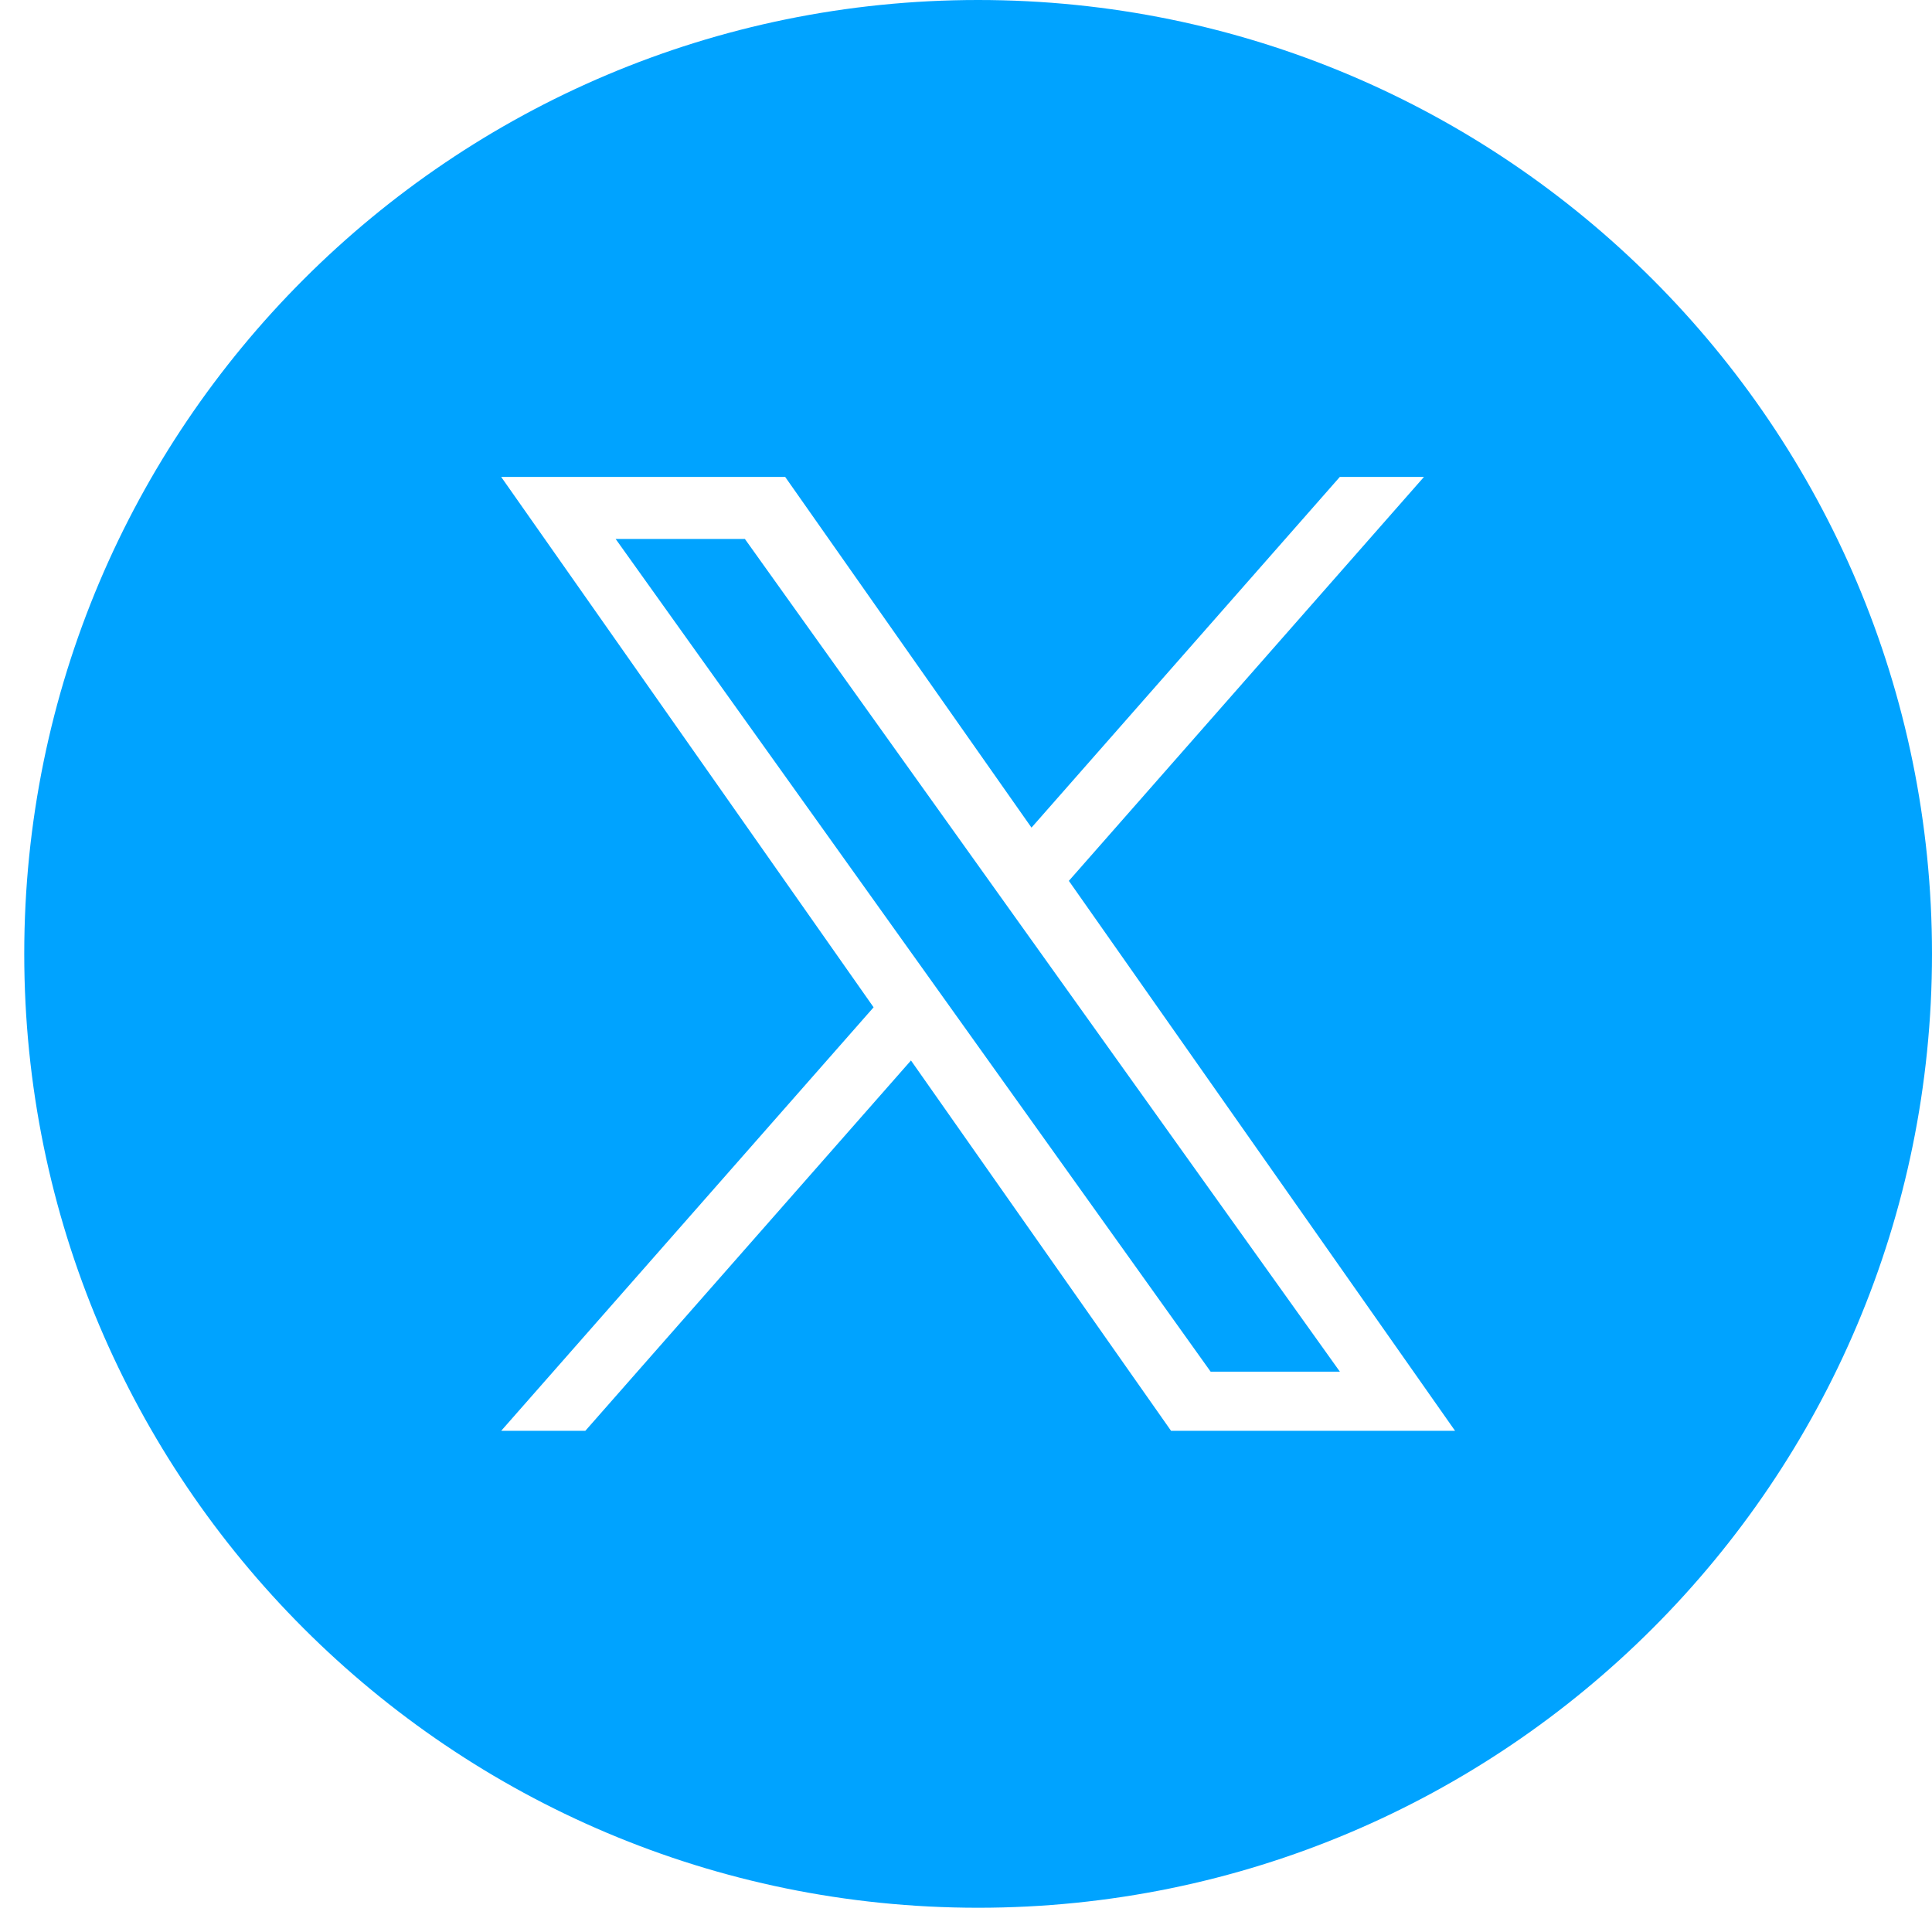
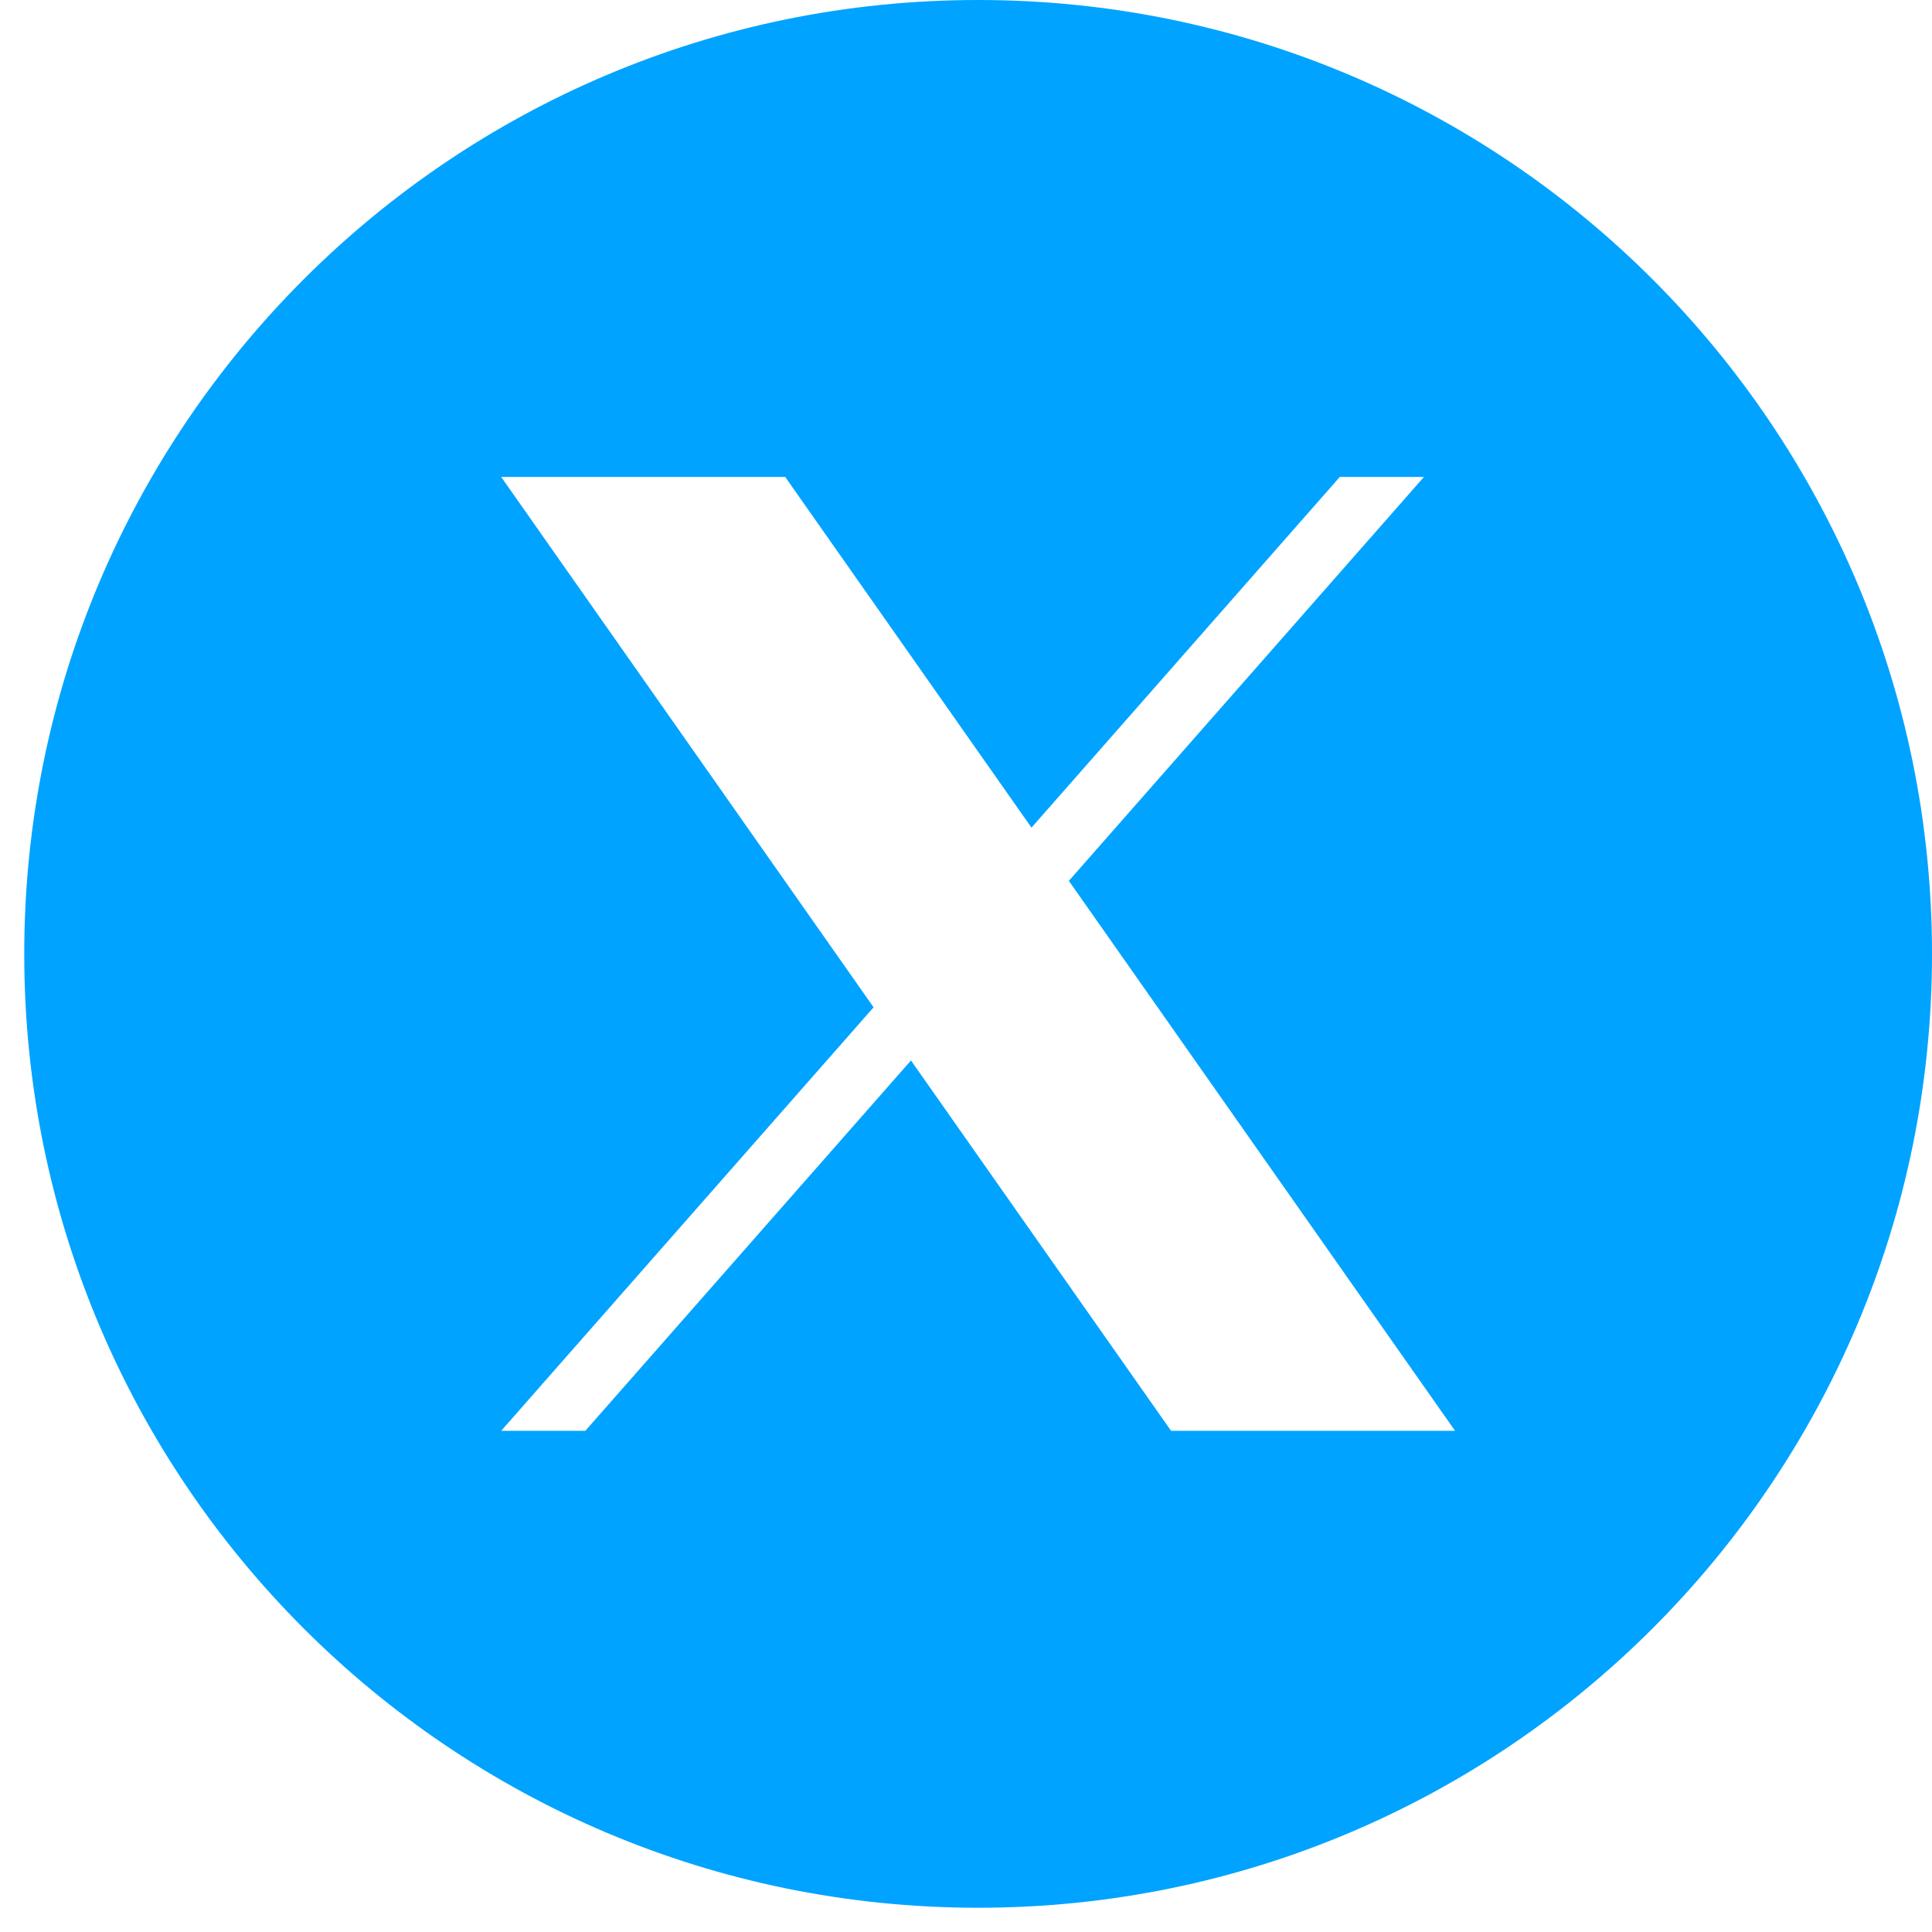
<svg xmlns="http://www.w3.org/2000/svg" width="29" height="29" viewBox="0 0 29 29" fill="none">
-   <path d="M18.172 20.589H20.112L11.181 8.09H9.241L18.172 20.589Z" fill="#00A3FF" />
-   <path fill-rule="evenodd" clip-rule="evenodd" d="M14.682 28.636C6.774 28.636 0.364 22.226 0.364 14.318C0.364 6.41 6.774 0 14.682 0C22.59 0 29 6.41 29 14.318C29 22.226 22.59 28.636 14.682 28.636ZM21.374 7.159L16.044 13.222L21.841 21.477H17.578L13.674 15.918L8.786 21.477H7.523L13.113 15.12L7.523 7.159H11.786L15.483 12.423L20.111 7.159H21.374Z" fill="#00A3FF" />
+   <path fill-rule="evenodd" clip-rule="evenodd" d="M14.682 28.636C6.774 28.636 0.364 22.226 0.364 14.318C0.364 6.41 6.774 0 14.682 0C22.59 0 29 6.41 29 14.318C29 22.226 22.59 28.636 14.682 28.636ZM21.374 7.159L16.044 13.222L21.841 21.477H17.578L13.674 15.918L8.786 21.477H7.523L13.113 15.12L7.523 7.159H11.786L15.483 12.423L20.111 7.159H21.374" fill="#00A3FF" />
</svg>